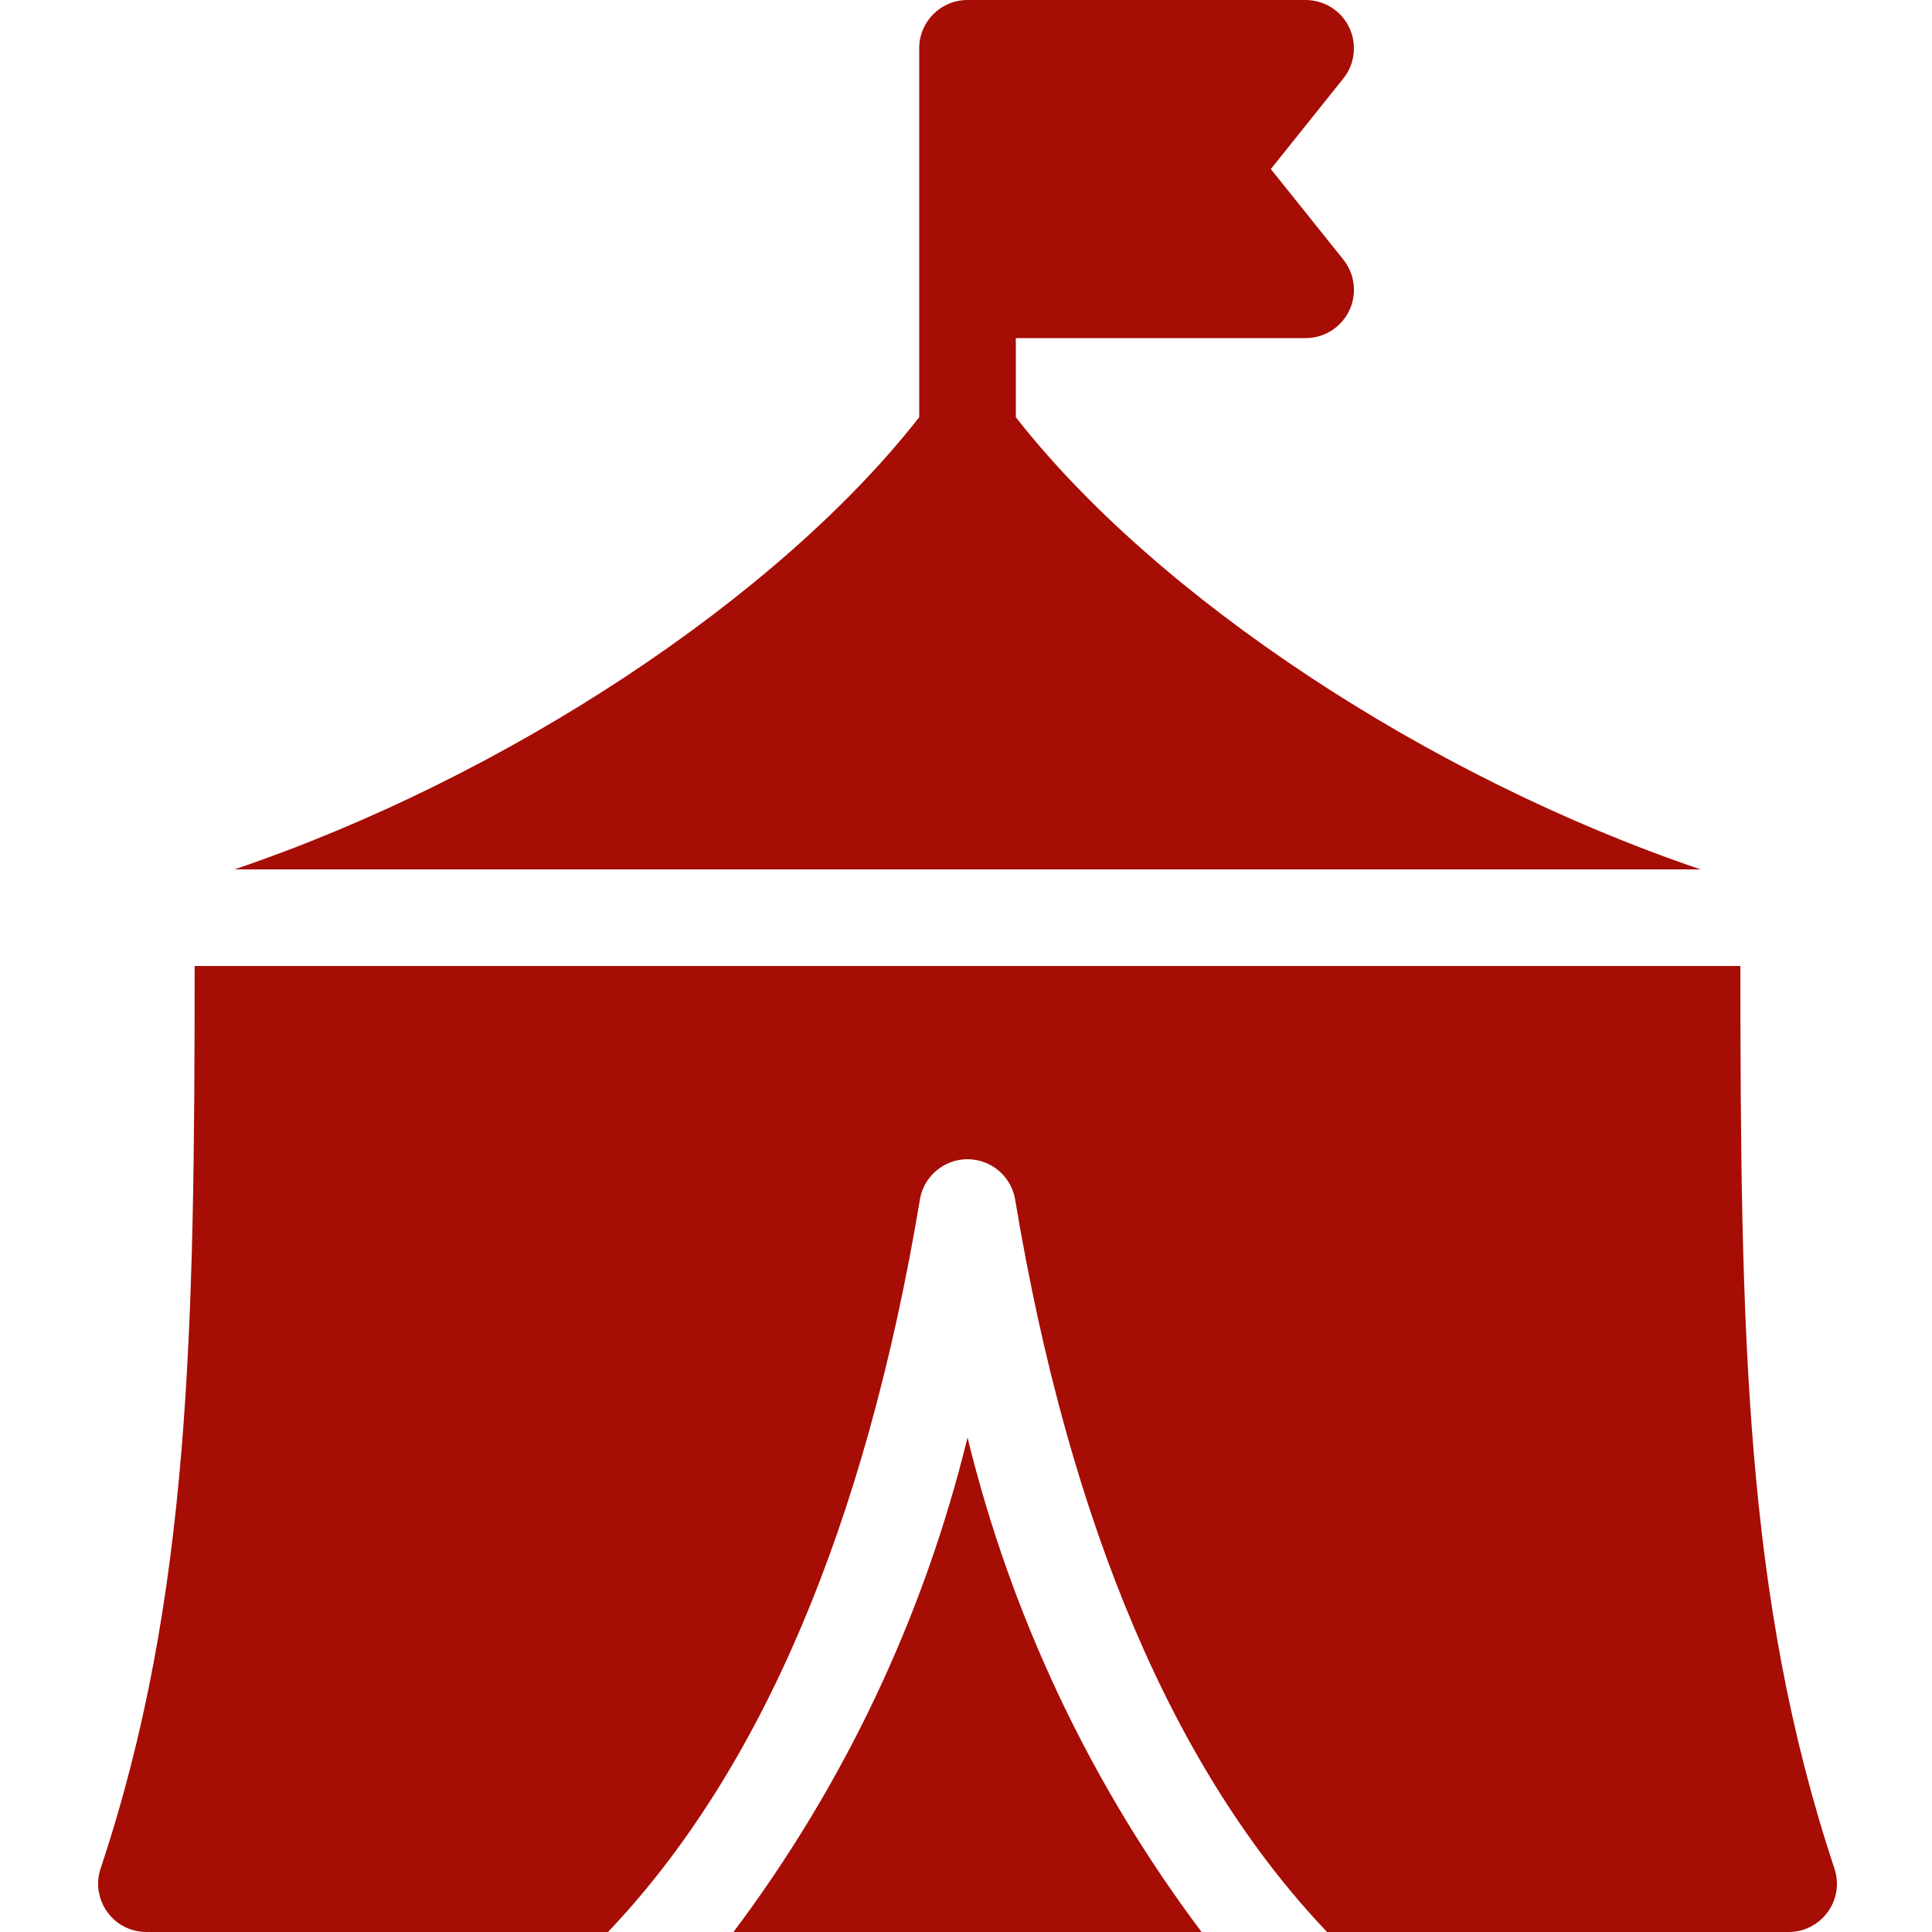
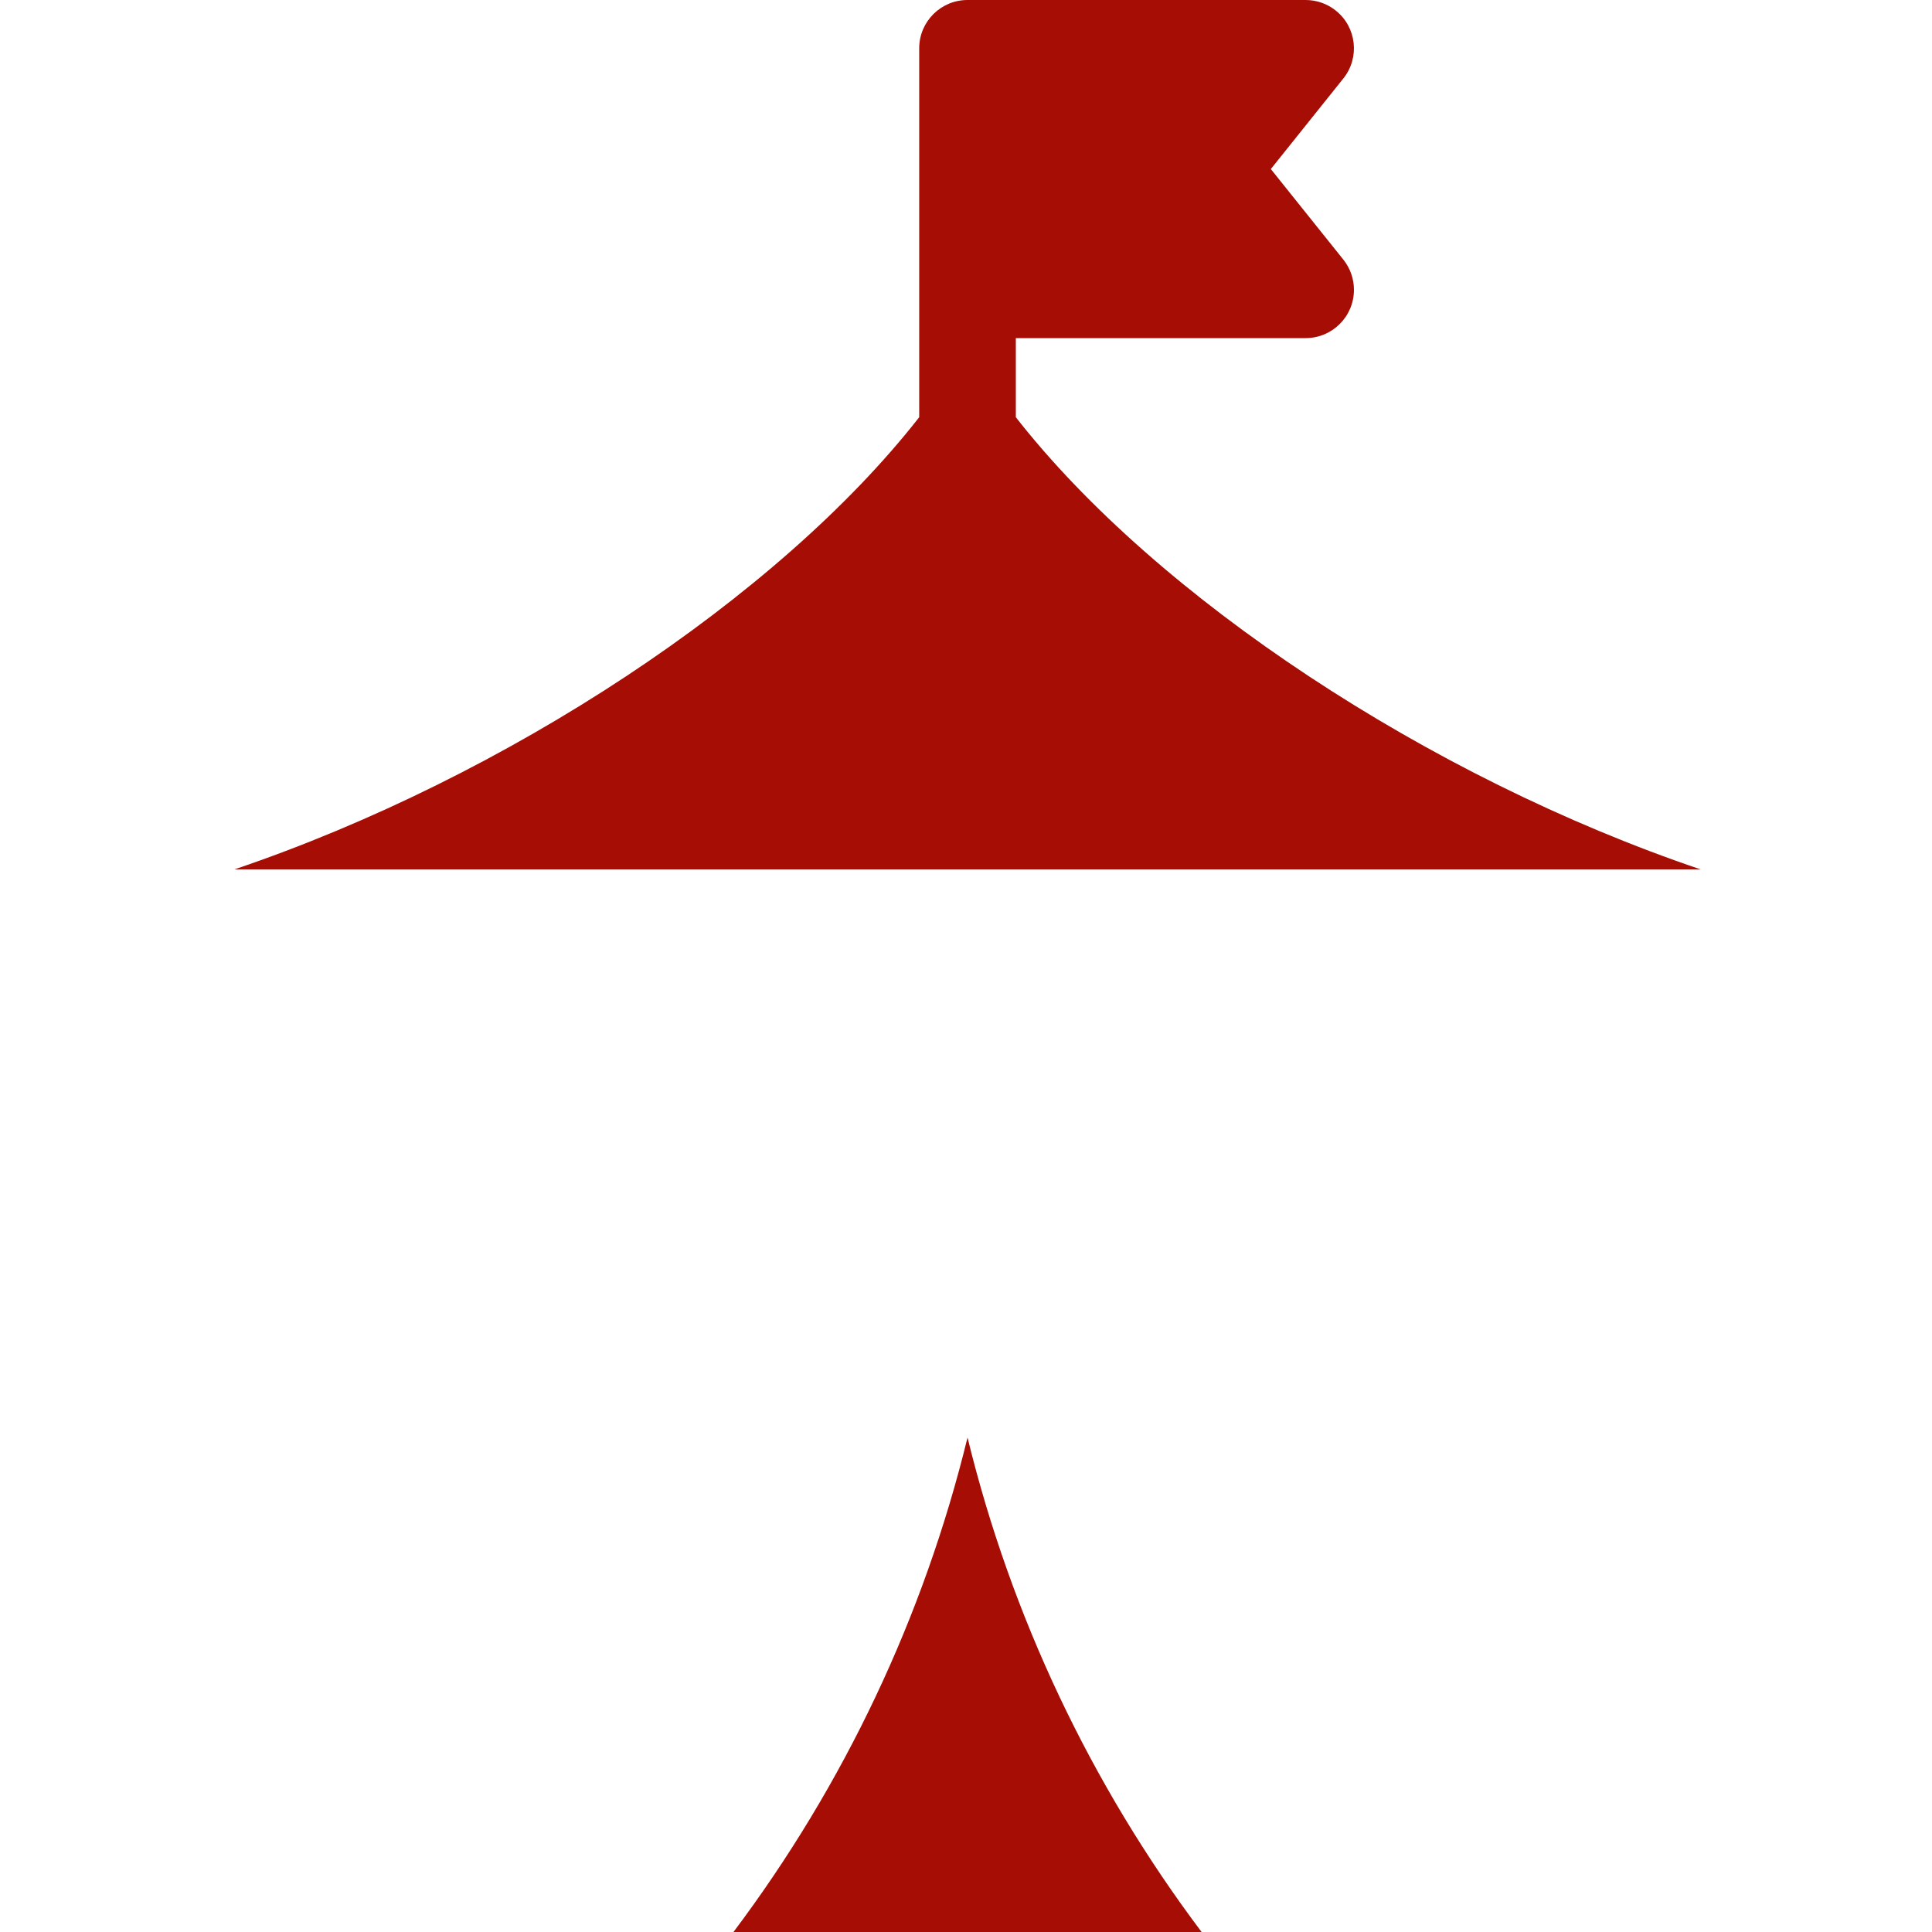
<svg xmlns="http://www.w3.org/2000/svg" width="100" height="100" viewBox="0 0 100 100" fill="none">
  <path d="M52.579 21.595V17.5H67.579C68.959 17.501 70.079 16.383 70.08 15.002C70.081 14.433 69.887 13.882 69.532 13.438L65.778 8.75L69.53 4.063C70.394 2.985 70.22 1.411 69.142 0.549C68.698 0.193 68.146 3.9035e-07 67.578 3.9035e-07H50.079C48.698 -0.001 47.579 1.117 47.578 2.497V2.499V21.595C40.294 30.916 26.231 40.225 12.133 45H88.024C73.927 40.225 59.863 30.916 52.579 21.595Z" fill="#A60D05" />
  <path d="M37.964 100H62.194C56.464 92.377 52.342 83.671 50.079 74.407C47.815 83.67 43.693 92.377 37.964 100Z" fill="#A60D05" />
-   <path d="M94.949 96.708C90.288 82.722 90.09 68.773 90.082 50H10.075C10.067 68.773 9.87 82.722 5.209 96.708C4.77 98.016 5.475 99.432 6.783 99.871C7.04 99.956 7.308 100 7.579 100H31.468C39.35 91.723 44.795 79 47.614 62.09C47.841 60.728 49.13 59.809 50.491 60.037C51.543 60.213 52.369 61.038 52.544 62.09C55.363 79.001 60.807 91.723 68.69 100H92.579C93.958 100.001 95.077 98.884 95.079 97.505C95.079 97.234 95.035 96.966 94.949 96.708Z" fill="#A60D05" />
</svg>